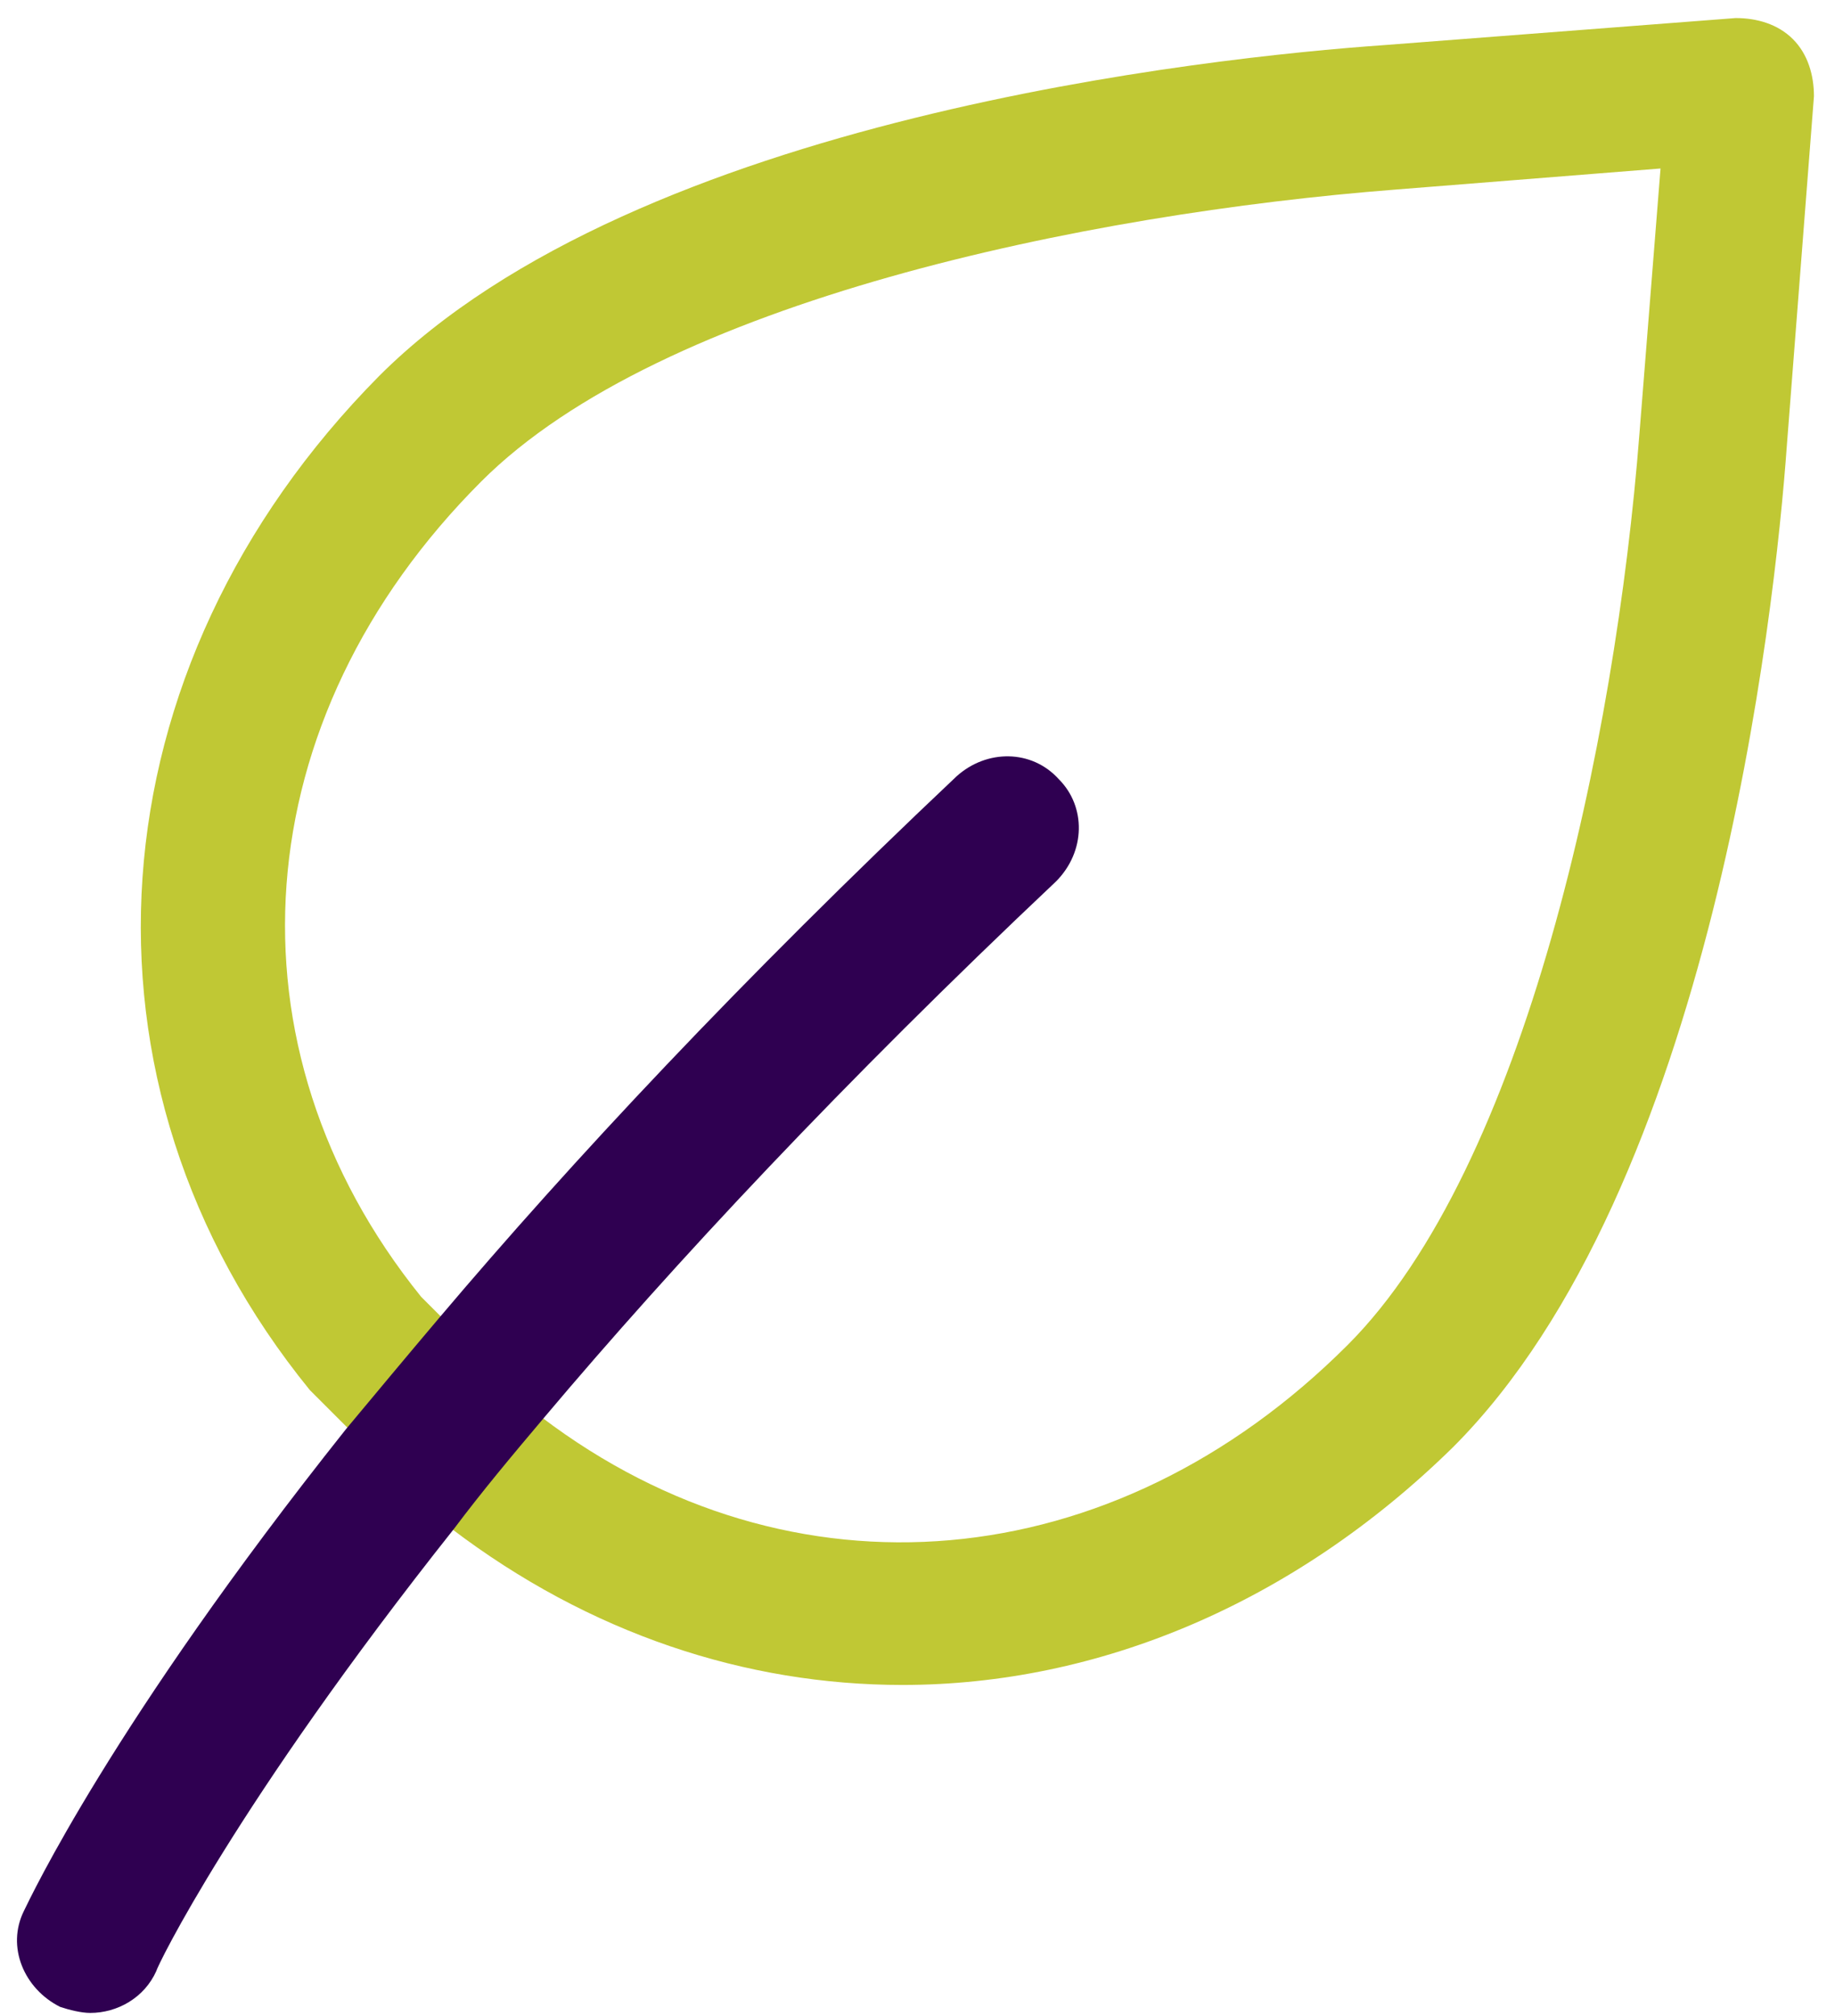
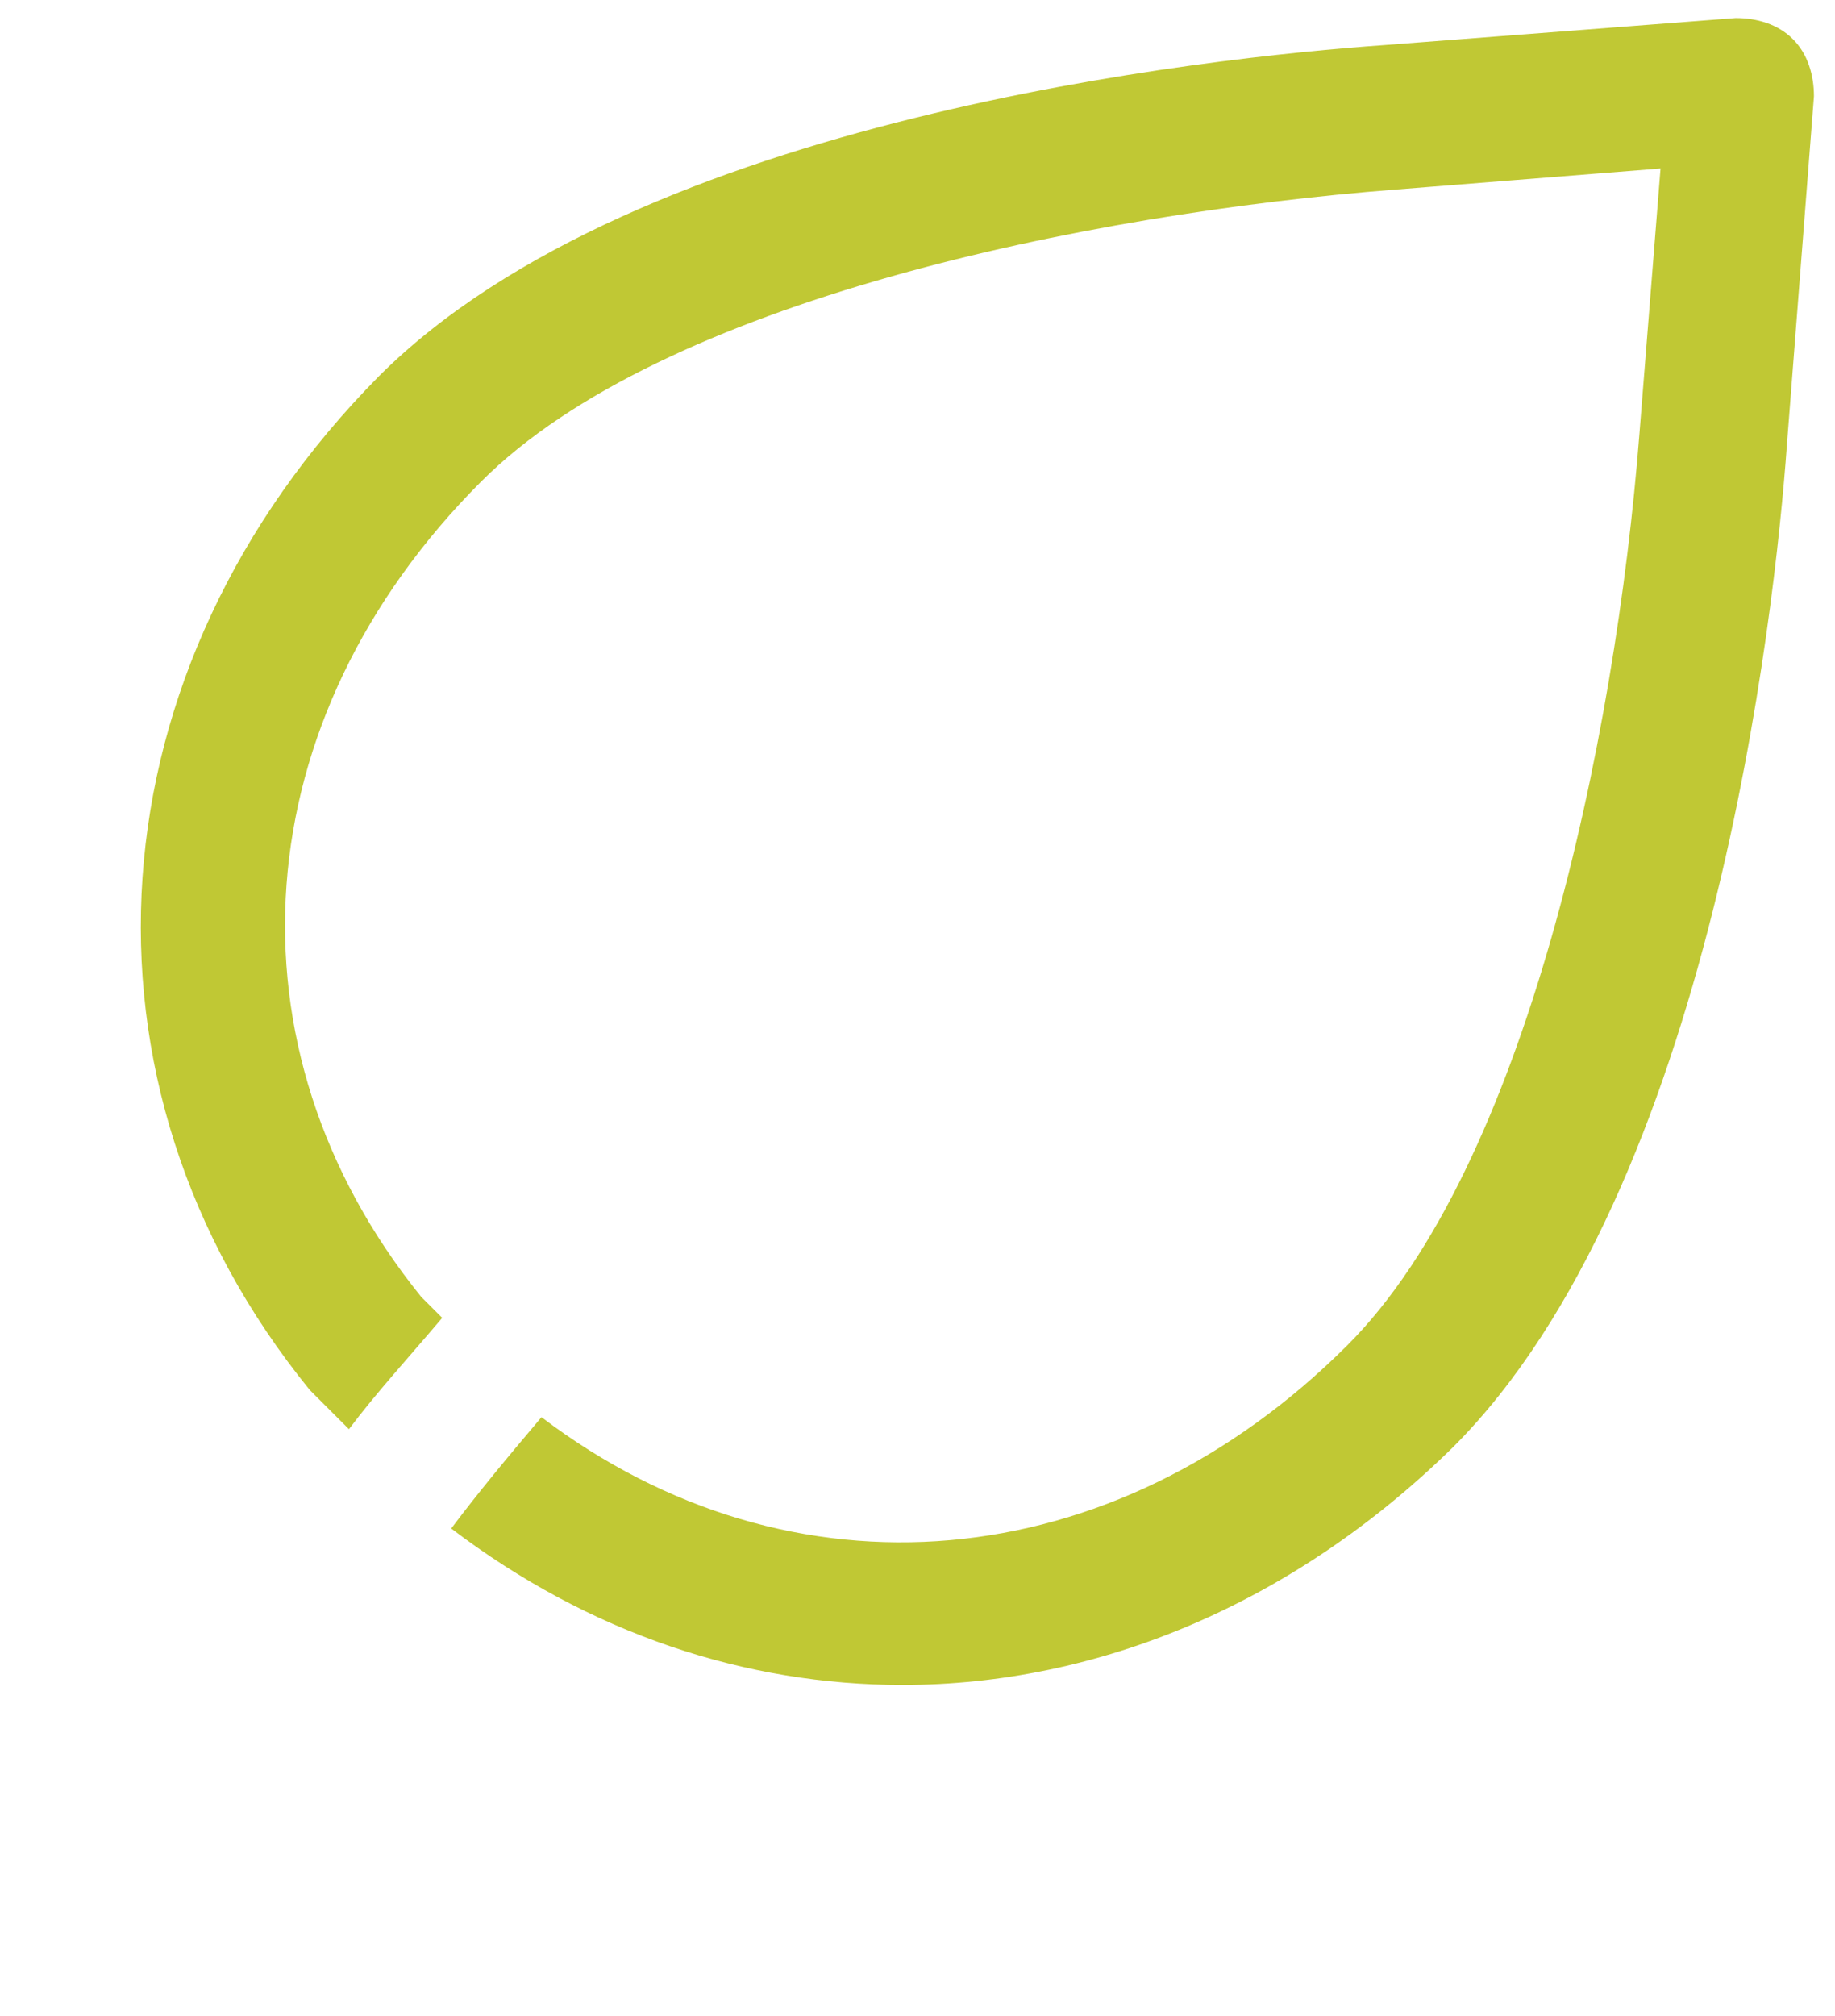
<svg xmlns="http://www.w3.org/2000/svg" version="1.1" x="0px" y="0px" viewBox="0 0 61 67" style="enable-background:new 0 0 61 67;" xml:space="preserve">
  <g>
    <path fill="#C0C834" d="M59.6,1.3c-0.5-0.5-1.2-0.7-1.9-0.7L46,1.5c-5.7,0.4-24.8,2.4-33.4,11C3,22.2,2,36,10.3,46.2   c0.1,0.1,0.1,0.1,0.2,0.2l1.1,1.1c0.9-1.2,2-2.4,3.1-3.7L14,43.1C7.3,34.8,8.1,23.9,16,16C22,10,36.1,7.1,46.4,6.3l8.8-0.7   l-0.7,8.8c-0.8,10.3-3.8,24.4-9.7,30.3c-7.8,7.8-18.5,8.7-26.8,2.4c-1.1,1.3-2.1,2.5-3,3.7C19.6,54.3,24.8,56,30,56   c6.5,0,13-2.7,18.3-7.9c8.6-8.6,10.7-27.7,11.1-33.3l0.9-11.6C60.3,2.5,60.1,1.8,59.6,1.3z" />
-     <path fill="#2F0051" d="M35.2,25.9c-0.9-1-2.4-1-3.4-0.1c-7.2,6.8-12.8,12.8-17.2,18c-1.1,1.3-2.1,2.5-3.1,3.7   C3.7,57.3,1,63.1,0.8,63.5c-0.6,1.2,0,2.6,1.2,3.2c0.3,0.1,0.7,0.2,1,0.2c0.9,0,1.8-0.5,2.2-1.4c0-0.1,2.6-5.5,9.9-14.7   c0.9-1.2,1.9-2.4,3-3.7C22.4,42,28,36,35.1,29.3C36.1,28.3,36.1,26.8,35.2,25.9z" />
  </g>
</svg>